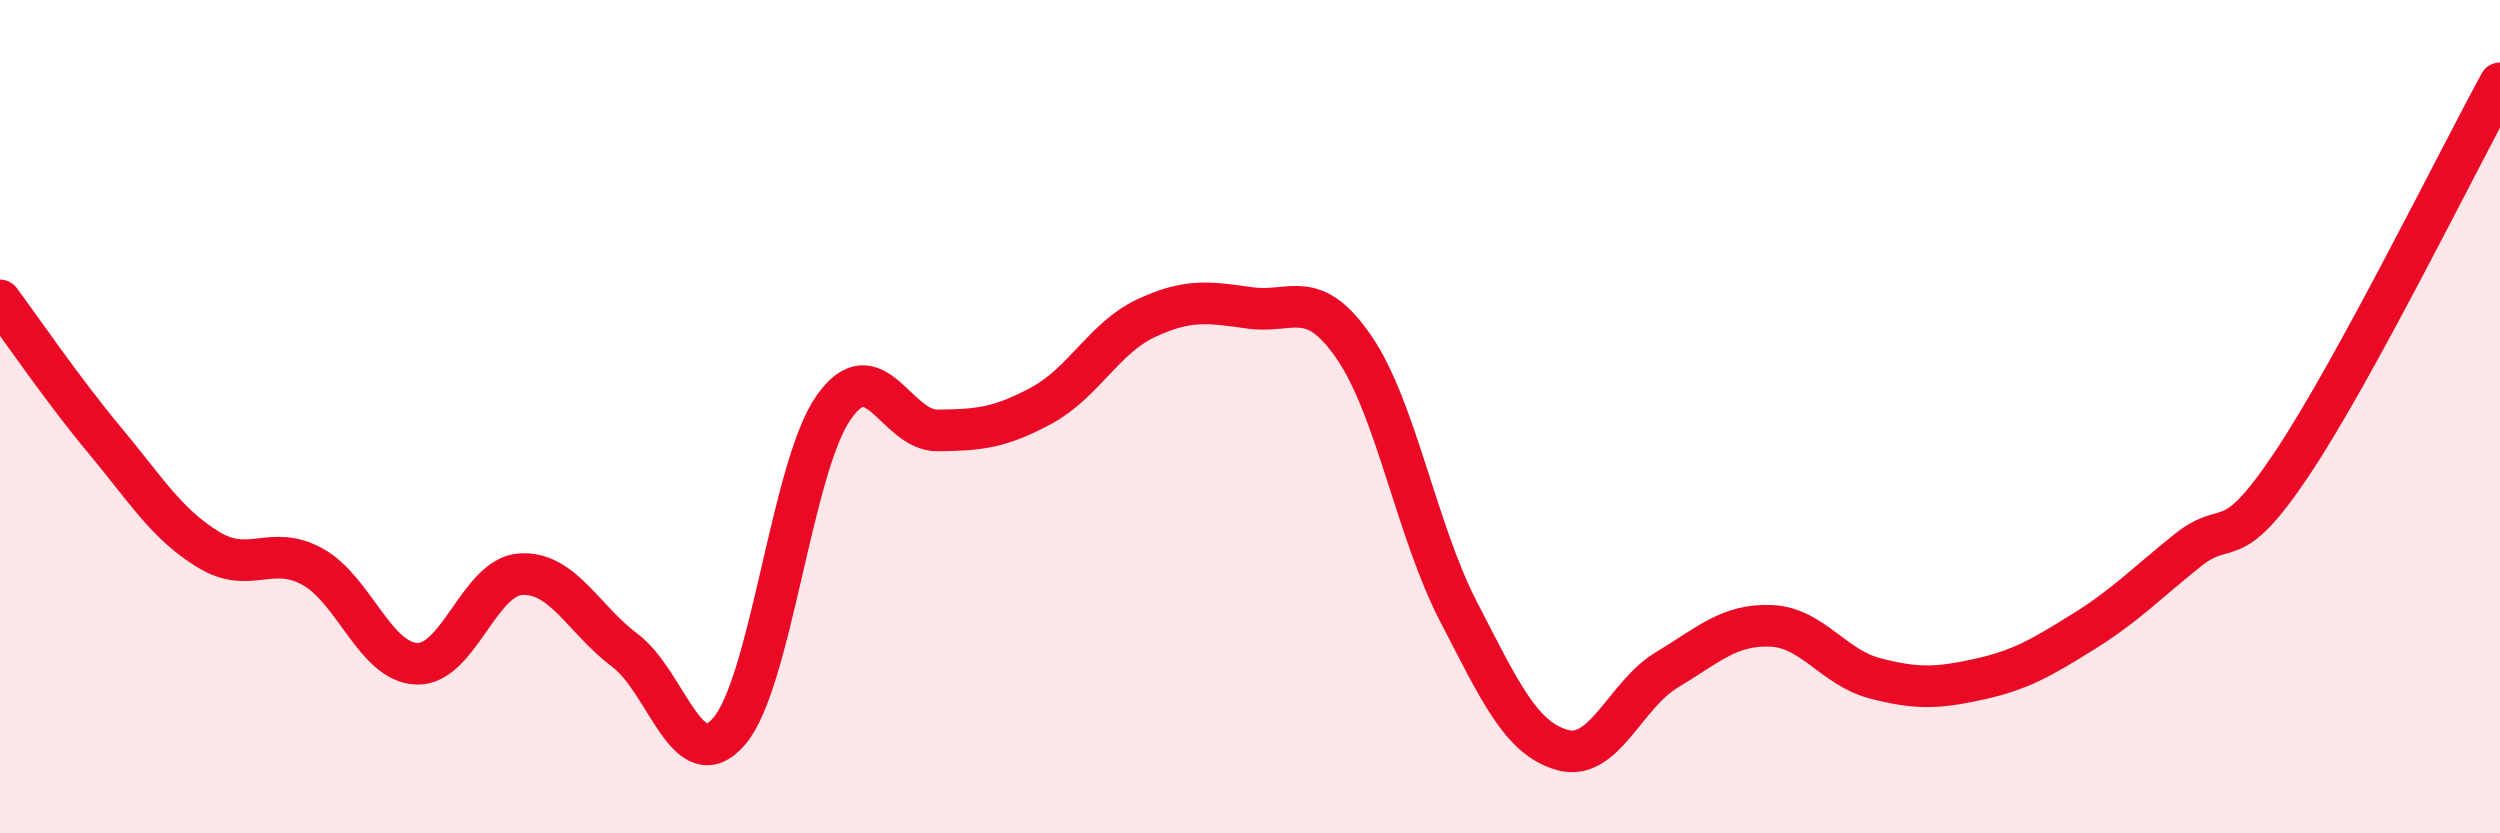
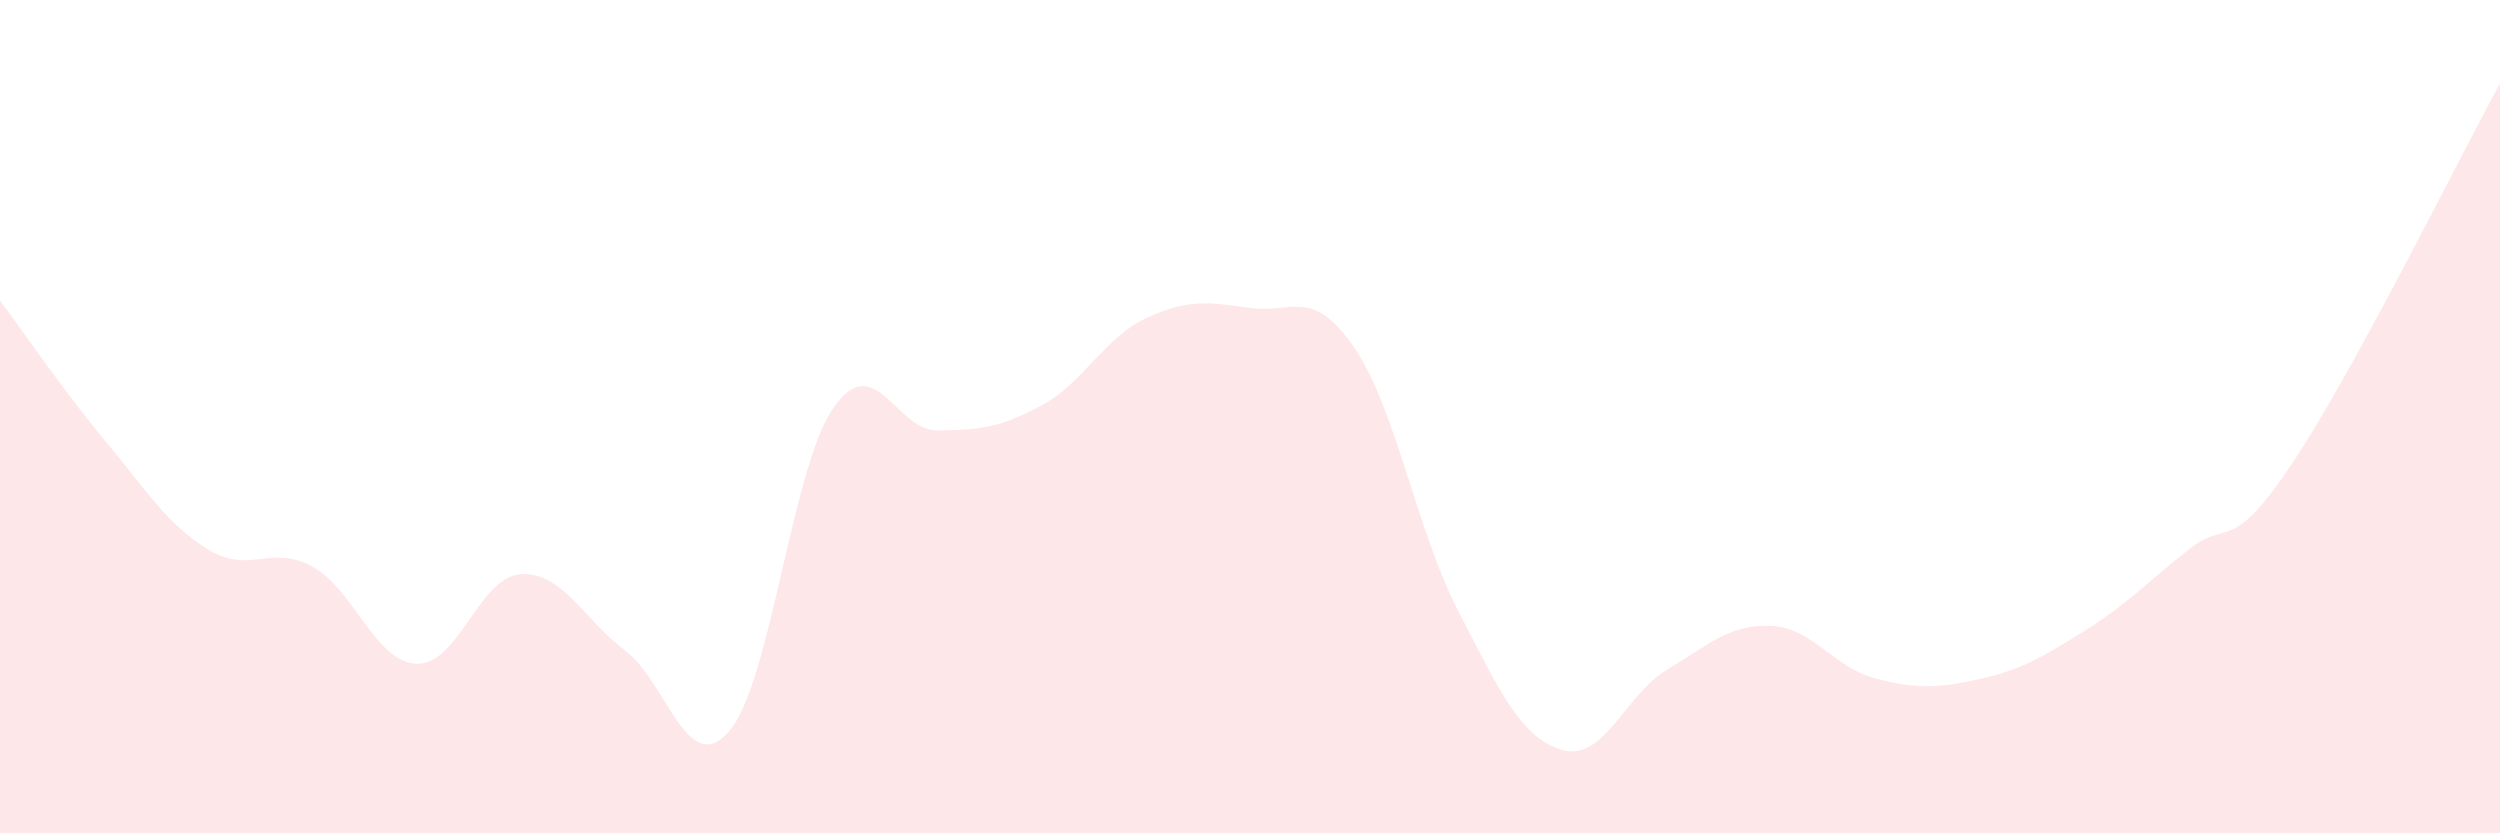
<svg xmlns="http://www.w3.org/2000/svg" width="60" height="20" viewBox="0 0 60 20">
  <path d="M 0,7.21 C 0.5,7.88 1.5,9.35 2.5,10.55 C 3.5,11.75 4,12.58 5,13.19 C 6,13.8 6.5,13.05 7.5,13.6 C 8.5,14.15 9,15.89 10,15.93 C 11,15.97 11.5,13.84 12.5,13.78 C 13.5,13.72 14,14.86 15,15.61 C 16,16.36 16.5,18.71 17.5,17.55 C 18.5,16.39 19,11.23 20,9.79 C 21,8.35 21.5,10.34 22.5,10.33 C 23.5,10.32 24,10.27 25,9.73 C 26,9.19 26.5,8.11 27.5,7.64 C 28.5,7.17 29,7.25 30,7.39 C 31,7.53 31.5,6.88 32.5,8.34 C 33.5,9.8 34,12.74 35,14.67 C 36,16.6 36.5,17.72 37.5,18 C 38.5,18.28 39,16.68 40,16.08 C 41,15.48 41.5,14.98 42.5,15.02 C 43.5,15.06 44,16.02 45,16.28 C 46,16.54 46.5,16.52 47.5,16.3 C 48.5,16.08 49,15.78 50,15.16 C 51,14.54 51.5,14.01 52.5,13.21 C 53.5,12.41 53.5,13.38 55,11.14 C 56.5,8.9 59,3.83 60,2L60 20L0 20Z" fill="#EB0A25" opacity="0.1" stroke-linecap="round" stroke-linejoin="round" />
-   <path d="M 0,7.21 C 0.5,7.88 1.5,9.35 2.5,10.55 C 3.5,11.75 4,12.58 5,13.19 C 6,13.8 6.5,13.05 7.5,13.6 C 8.5,14.15 9,15.89 10,15.93 C 11,15.97 11.5,13.84 12.5,13.78 C 13.5,13.72 14,14.86 15,15.61 C 16,16.36 16.5,18.71 17.5,17.55 C 18.5,16.39 19,11.23 20,9.79 C 21,8.35 21.5,10.34 22.5,10.33 C 23.5,10.32 24,10.27 25,9.73 C 26,9.19 26.5,8.11 27.5,7.64 C 28.5,7.17 29,7.25 30,7.39 C 31,7.53 31.5,6.88 32.5,8.34 C 33.5,9.8 34,12.74 35,14.67 C 36,16.6 36.5,17.72 37.5,18 C 38.5,18.28 39,16.68 40,16.08 C 41,15.48 41.5,14.98 42.5,15.02 C 43.5,15.06 44,16.02 45,16.28 C 46,16.54 46.5,16.52 47.5,16.3 C 48.5,16.08 49,15.78 50,15.16 C 51,14.54 51.5,14.01 52.5,13.21 C 53.5,12.41 53.5,13.38 55,11.14 C 56.5,8.9 59,3.83 60,2" stroke="#EB0A25" stroke-width="1" fill="none" stroke-linecap="round" stroke-linejoin="round" />
</svg>